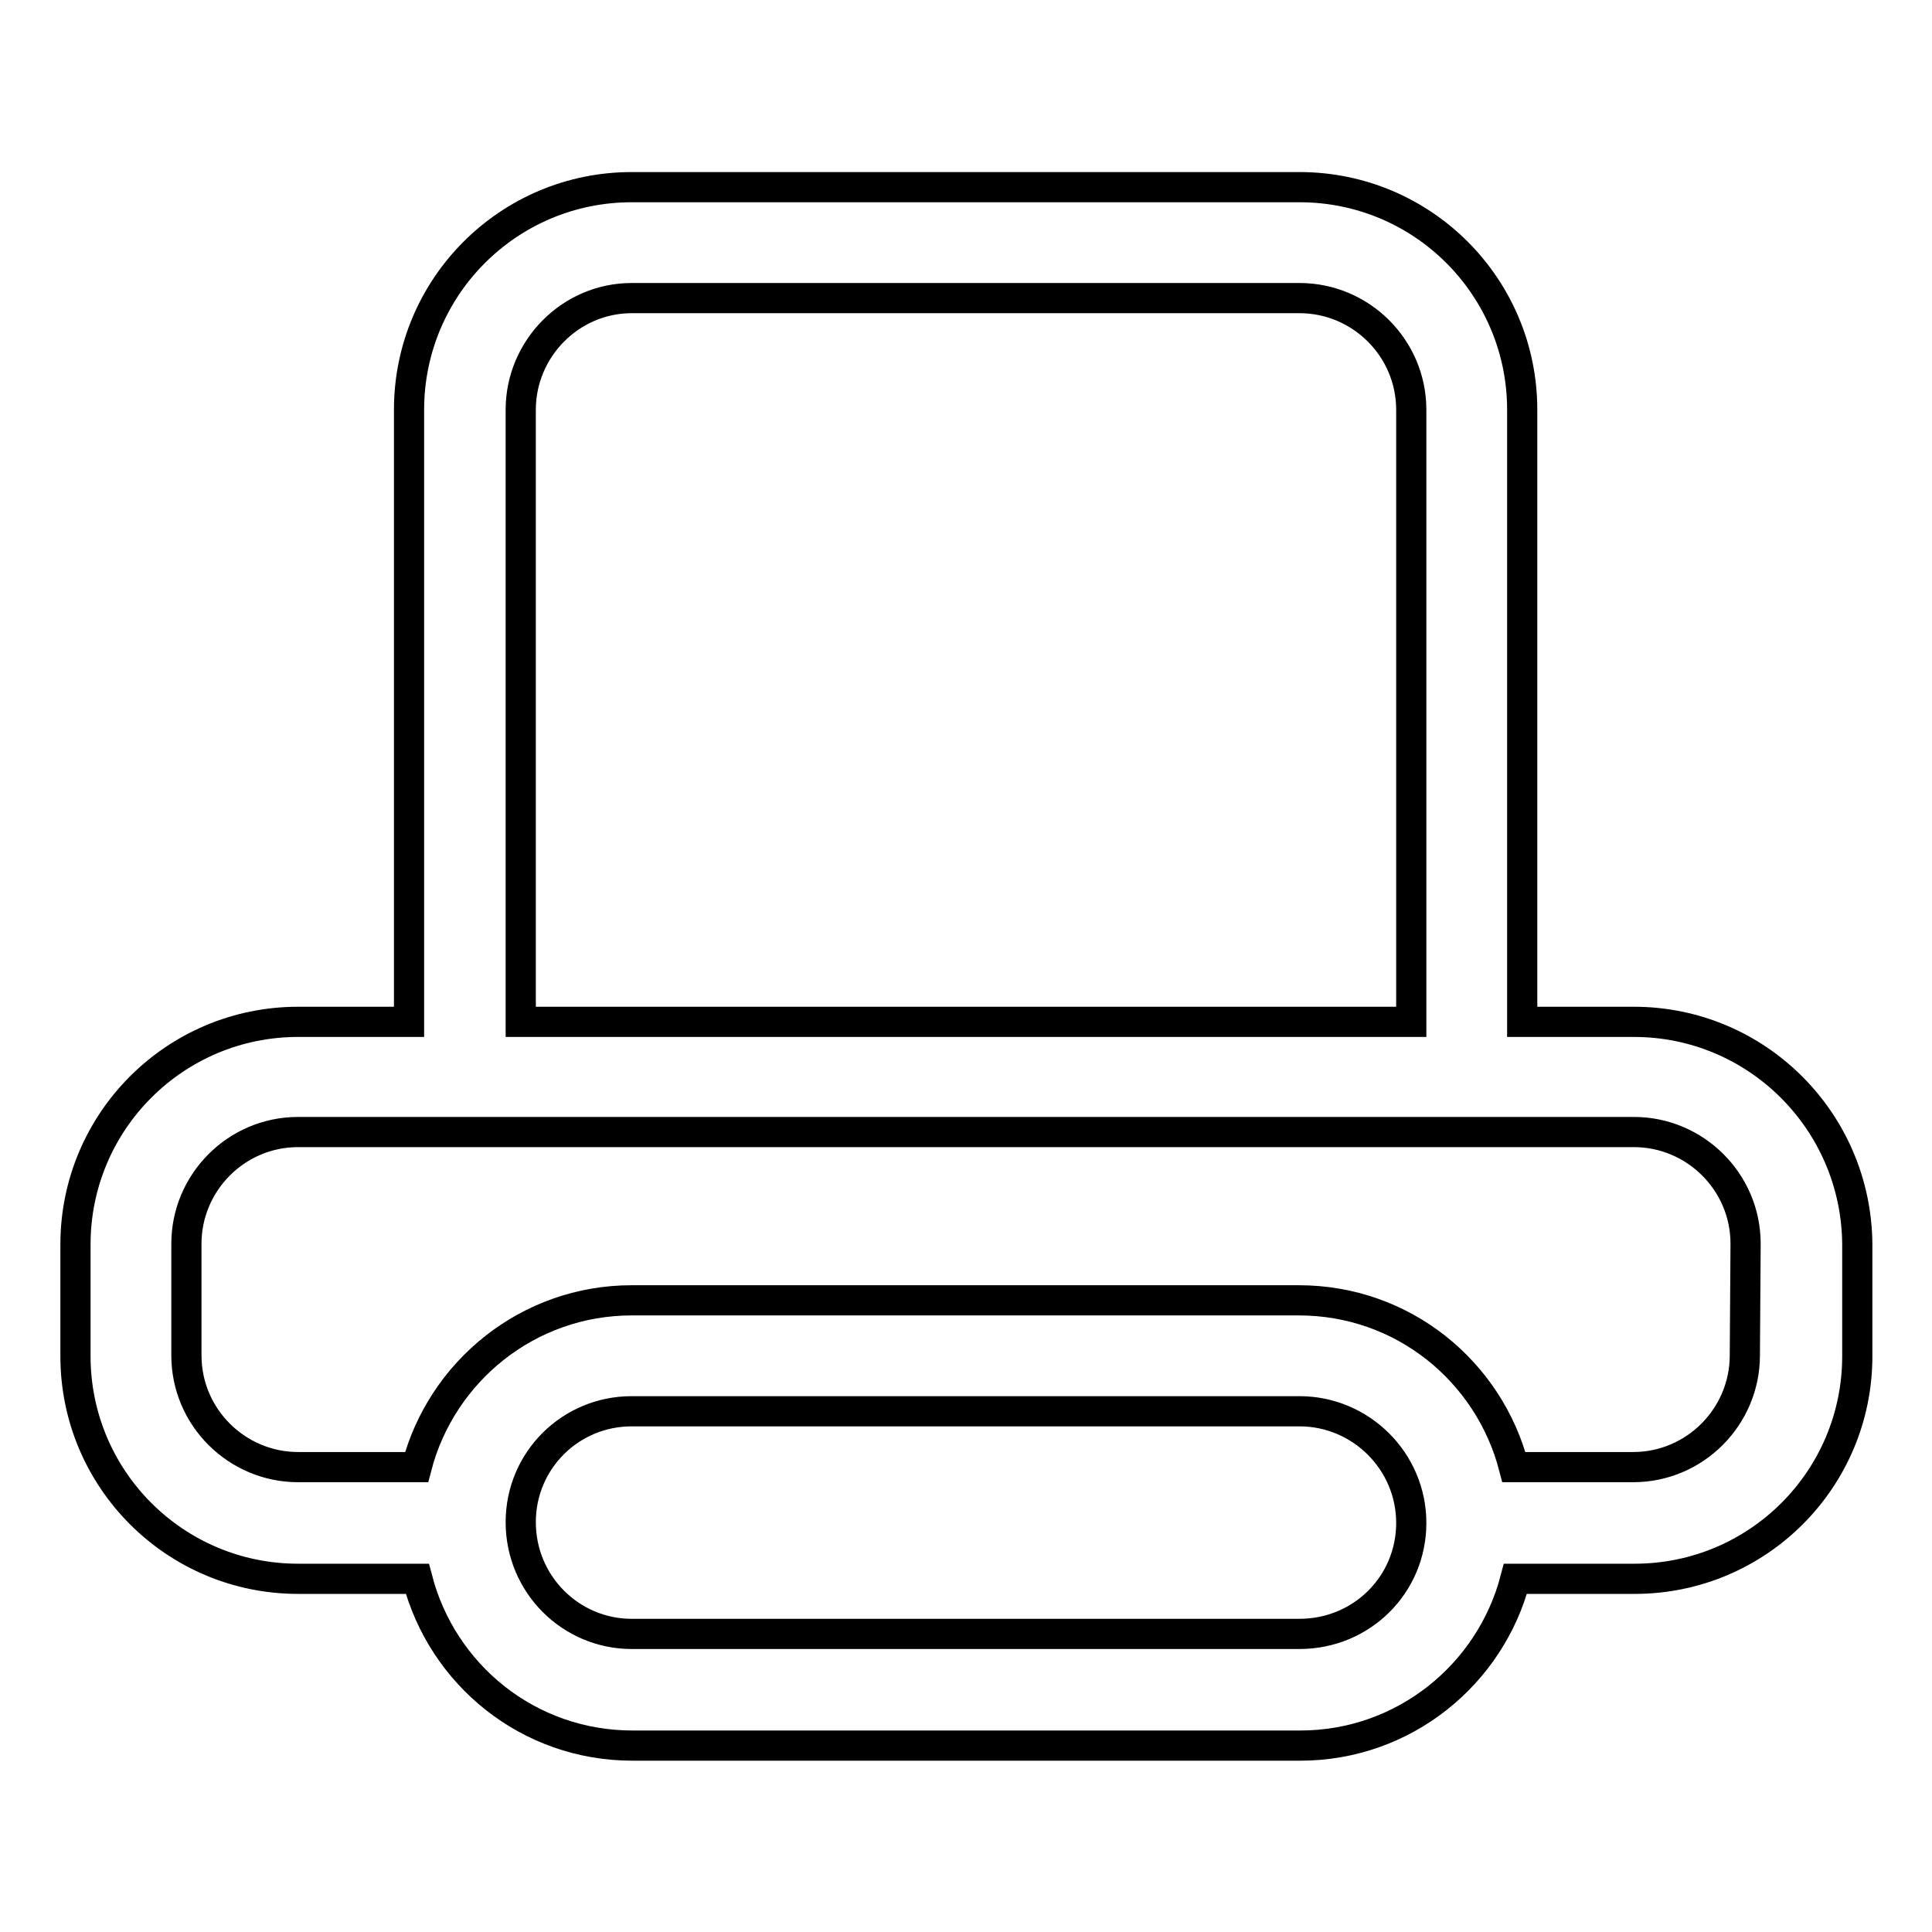
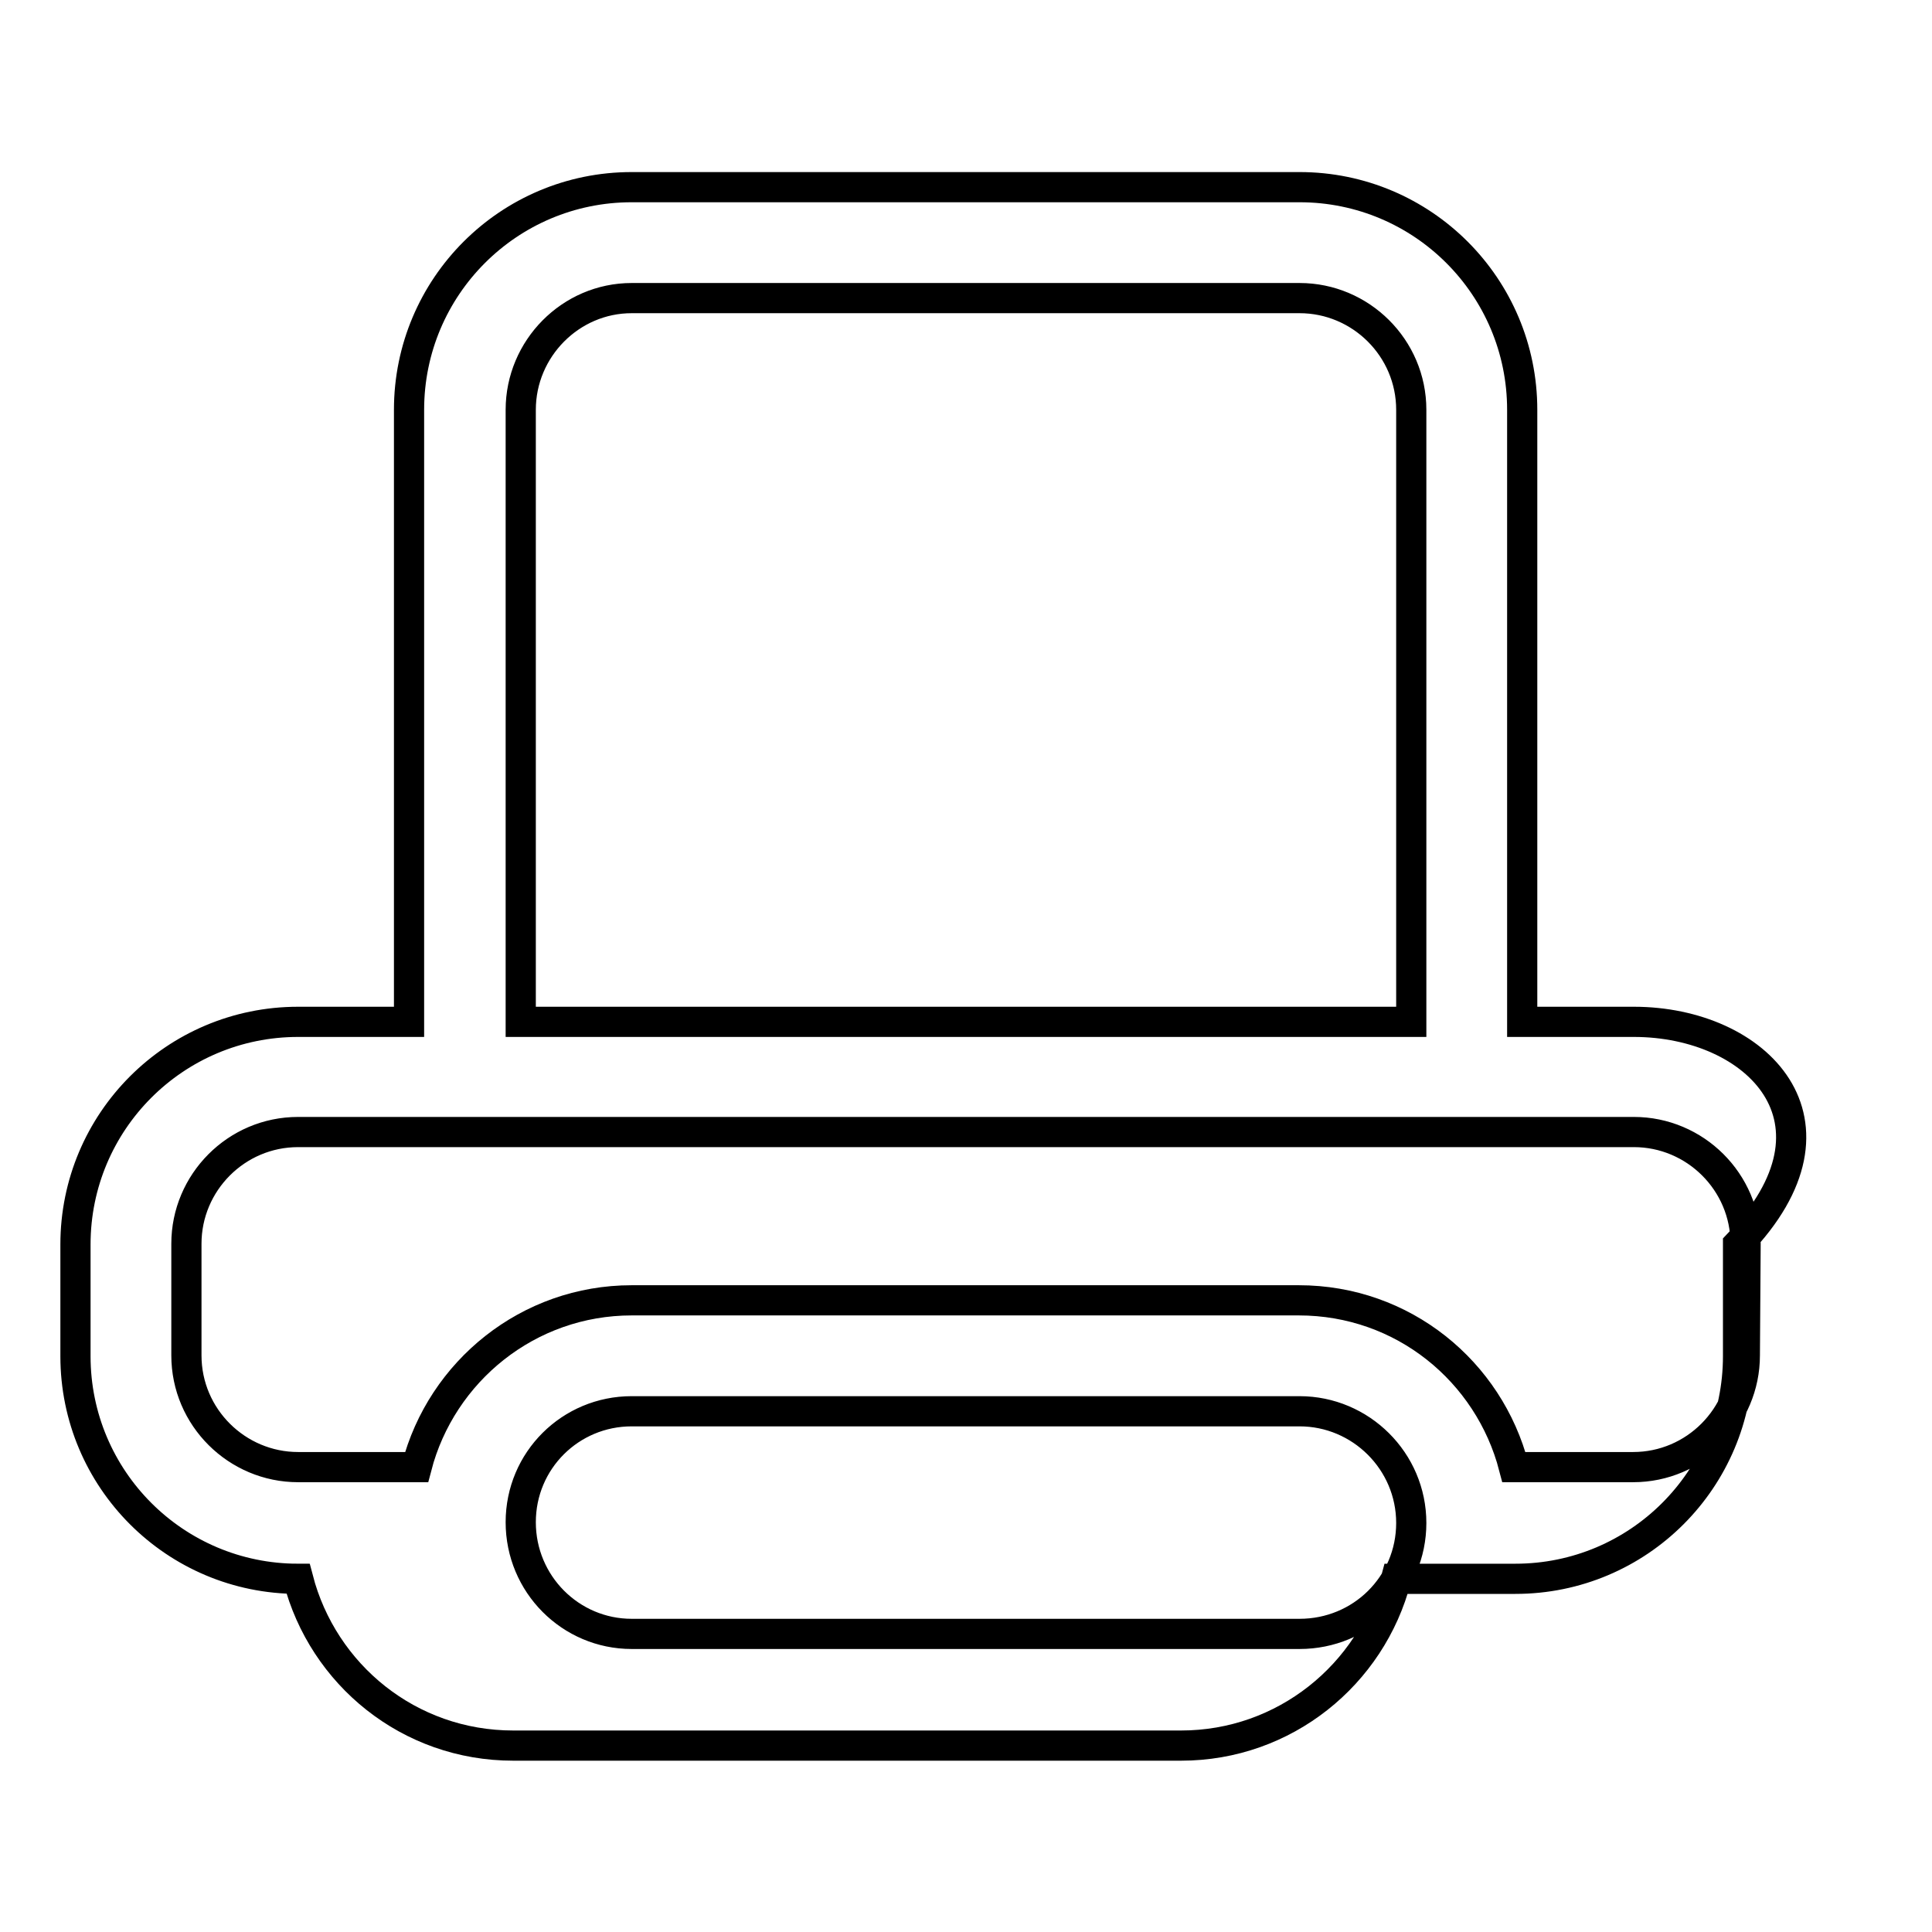
<svg xmlns="http://www.w3.org/2000/svg" version="1.1" x="0px" y="0px" viewBox="0 0 256 256" enable-background="new 0 0 256 256" xml:space="preserve">
  <g>
    <g>
-       <path stroke-width="4" fill-opacity="0" stroke="#000000" d="M231.2,179.6c0,8.1-6.6,14.8-14.8,14.8h-15.8c-3.3-12.7-14.7-22.1-28.5-22.1H83.7c-13.7,0-25.2,9.4-28.5,22.1H39.5c-8.1,0-14.8-6.6-14.8-14.8v-14.8c0-8.1,6.6-14.8,14.8-14.8h177c8.1,0,14.8,6.6,14.8,14.8L231.2,179.6L231.2,179.6z M172.2,216.5H83.7c-8.1,0-14.7-6.6-14.7-14.8S75.6,187,83.7,187h88.5c8.1,0,14.8,6.6,14.8,14.8S180.4,216.5,172.2,216.5L172.2,216.5z M69,54.3c0-8.1,6.6-14.8,14.7-14.8h88.5c8.1,0,14.8,6.6,14.8,14.8v81.1H69V54.3L69,54.3z M216.5,135.4h-14.8V54.3c0-16.3-13.2-29.5-29.5-29.5H83.7c-16.3,0-29.5,13.2-29.5,29.5v81.1H39.5c-16.3,0-29.5,13.2-29.5,29.5v14.8c0,16.3,13.2,29.5,29.5,29.5h15.8c3.3,12.7,14.7,22.1,28.5,22.1h88.5c13.7,0,25.2-9.4,28.5-22.1h15.8c16.3,0,29.5-13.2,29.5-29.5v-14.8C246,148.6,232.8,135.4,216.5,135.4L216.5,135.4z" />
+       <path stroke-width="4" fill-opacity="0" stroke="#000000" d="M231.2,179.6c0,8.1-6.6,14.8-14.8,14.8h-15.8c-3.3-12.7-14.7-22.1-28.5-22.1H83.7c-13.7,0-25.2,9.4-28.5,22.1H39.5c-8.1,0-14.8-6.6-14.8-14.8v-14.8c0-8.1,6.6-14.8,14.8-14.8h177c8.1,0,14.8,6.6,14.8,14.8L231.2,179.6L231.2,179.6z M172.2,216.5H83.7c-8.1,0-14.7-6.6-14.7-14.8S75.6,187,83.7,187h88.5c8.1,0,14.8,6.6,14.8,14.8S180.4,216.5,172.2,216.5L172.2,216.5z M69,54.3c0-8.1,6.6-14.8,14.7-14.8h88.5c8.1,0,14.8,6.6,14.8,14.8v81.1H69V54.3L69,54.3z M216.5,135.4h-14.8V54.3c0-16.3-13.2-29.5-29.5-29.5H83.7c-16.3,0-29.5,13.2-29.5,29.5v81.1H39.5c-16.3,0-29.5,13.2-29.5,29.5v14.8c0,16.3,13.2,29.5,29.5,29.5c3.3,12.7,14.7,22.1,28.5,22.1h88.5c13.7,0,25.2-9.4,28.5-22.1h15.8c16.3,0,29.5-13.2,29.5-29.5v-14.8C246,148.6,232.8,135.4,216.5,135.4L216.5,135.4z" />
    </g>
  </g>
</svg>